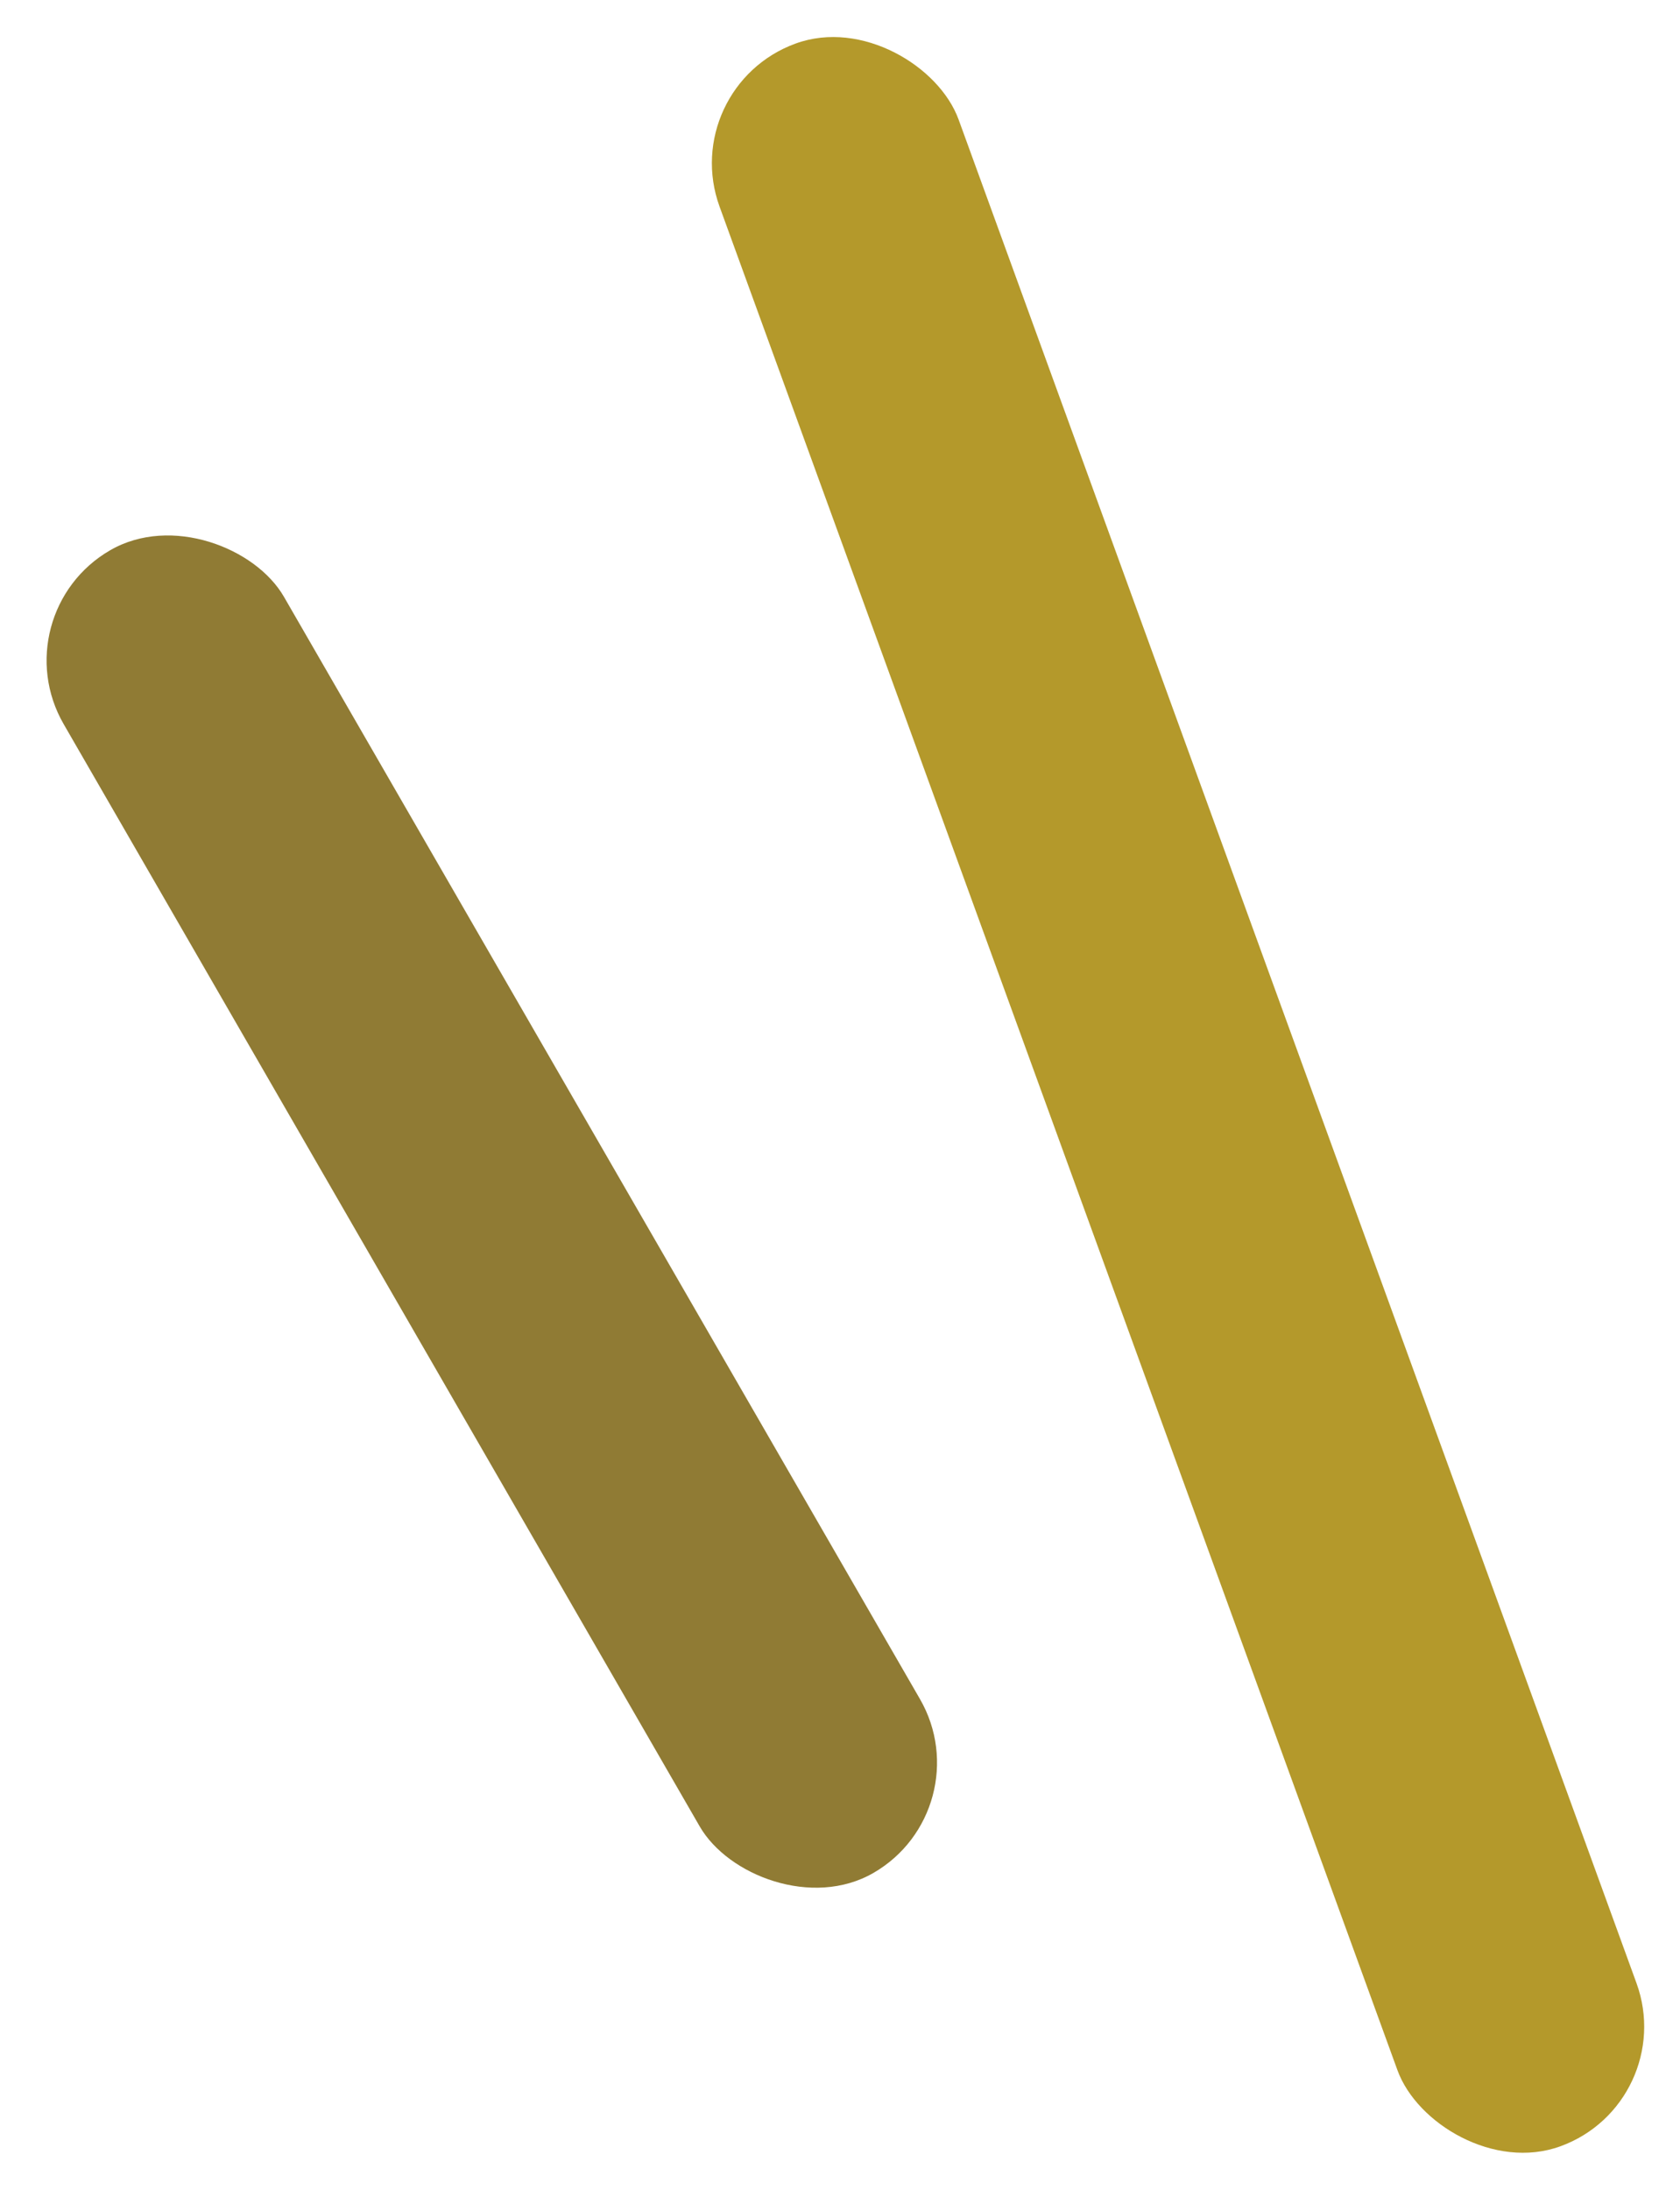
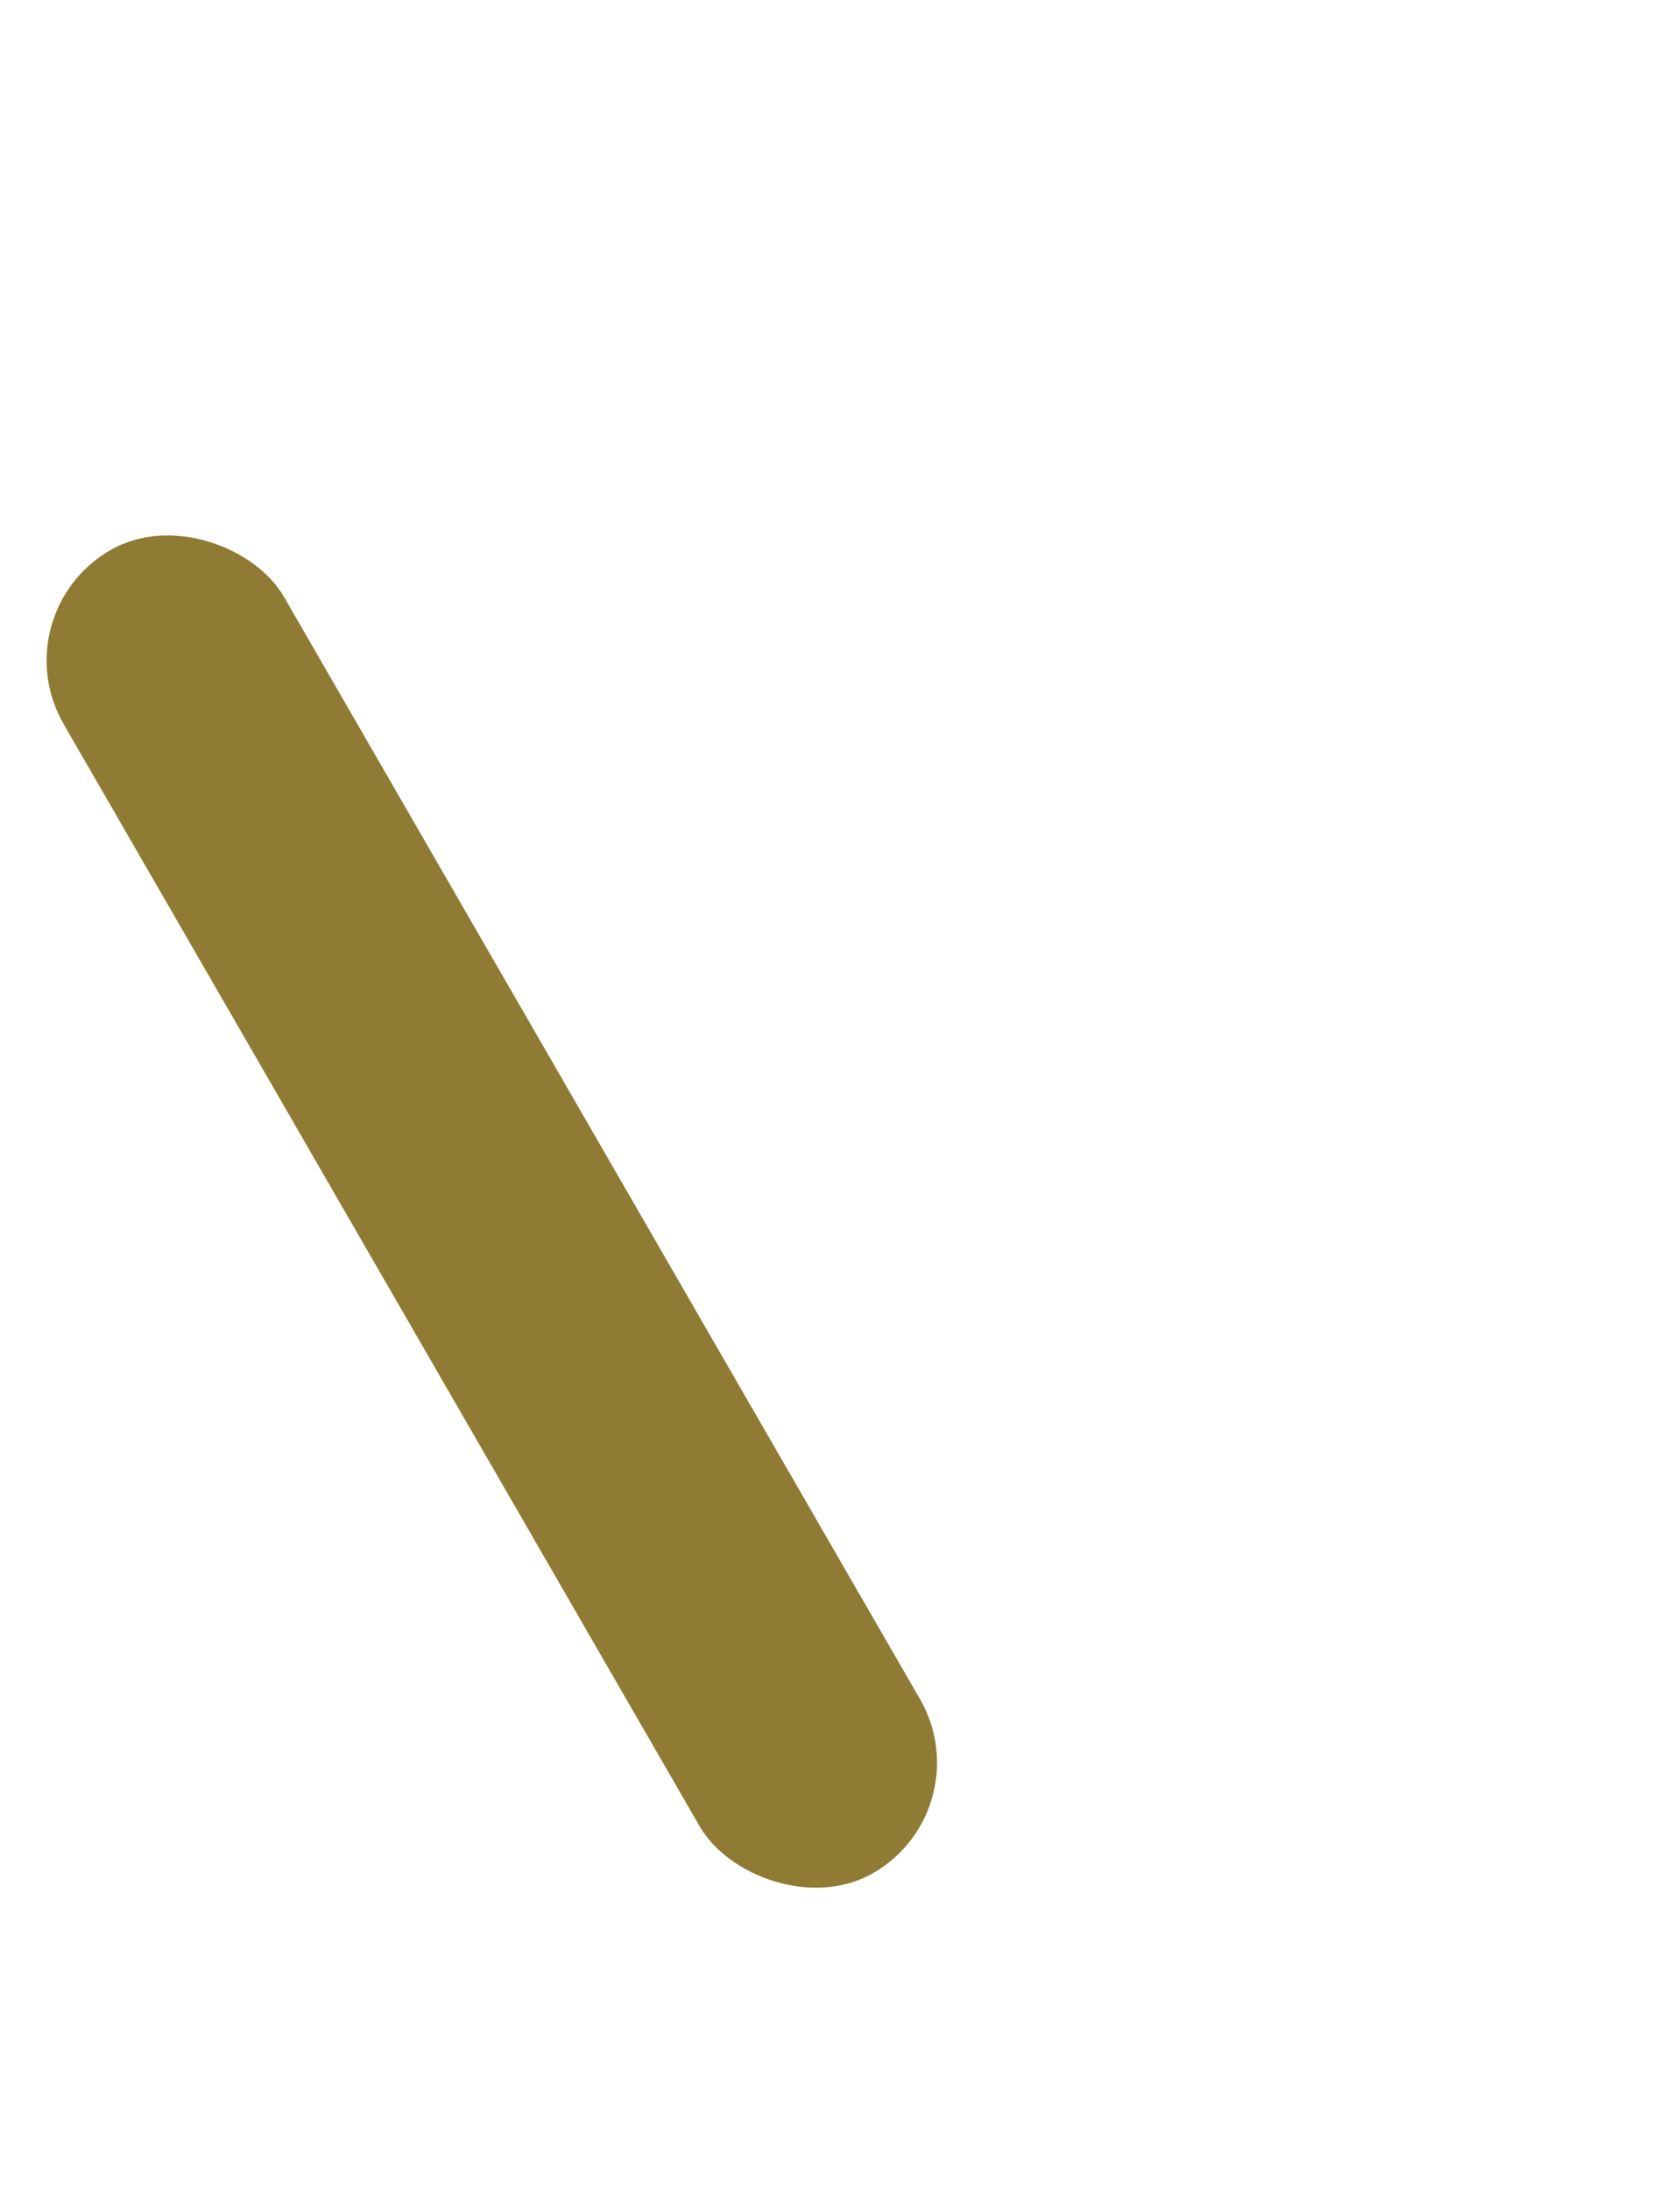
<svg xmlns="http://www.w3.org/2000/svg" width="34.011" height="44.305" viewBox="0 0 34.011 44.305">
  <defs>
    <style>
      .cls-1 {
        fill: #b4992b;
      }

      .cls-2 {
        fill: #907b34;
      }
    </style>
  </defs>
  <g id="グループ_62" data-name="グループ 62" transform="translate(0 0)">
-     <rect id="長方形_248" data-name="長方形 248" class="cls-1" width="5.15" height="45.274" rx="2.575" transform="translate(34.011 42.544) rotate(160)" />
    <rect id="長方形_249" data-name="長方形 249" class="cls-2" width="5.15" height="30.902" rx="2.575" transform="translate(19.912 36.607) rotate(150)" />
  </g>
</svg>